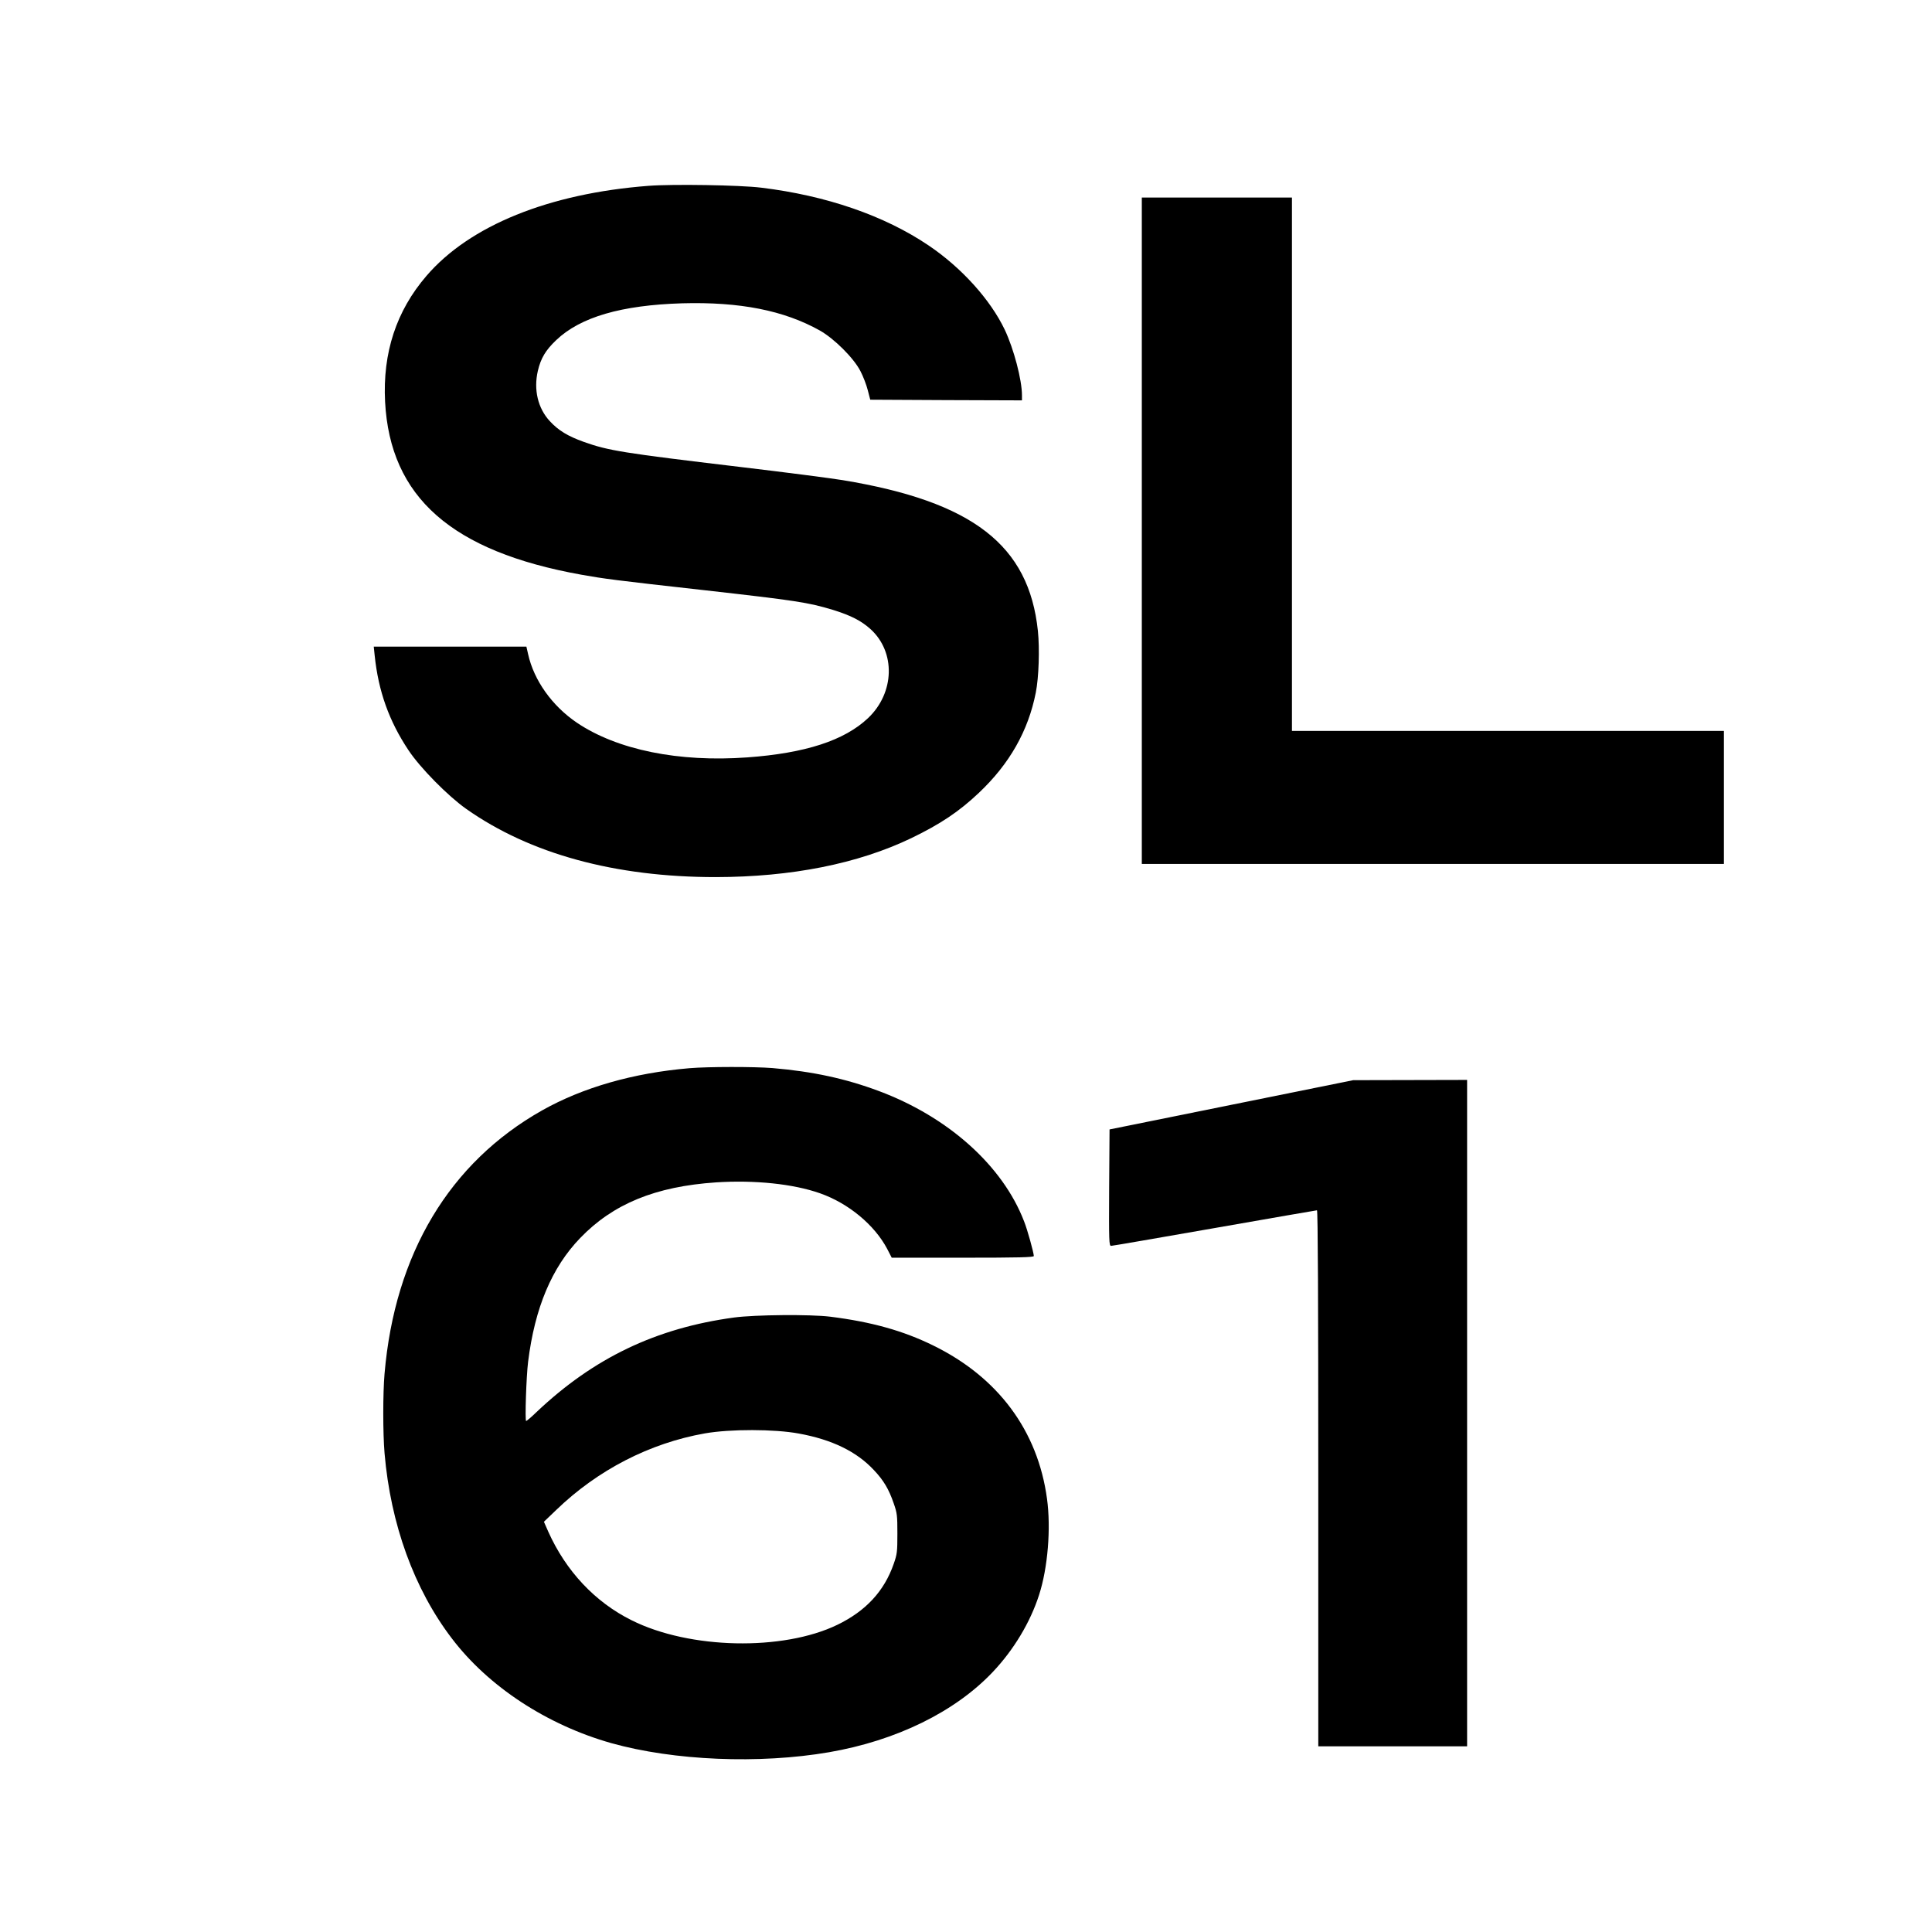
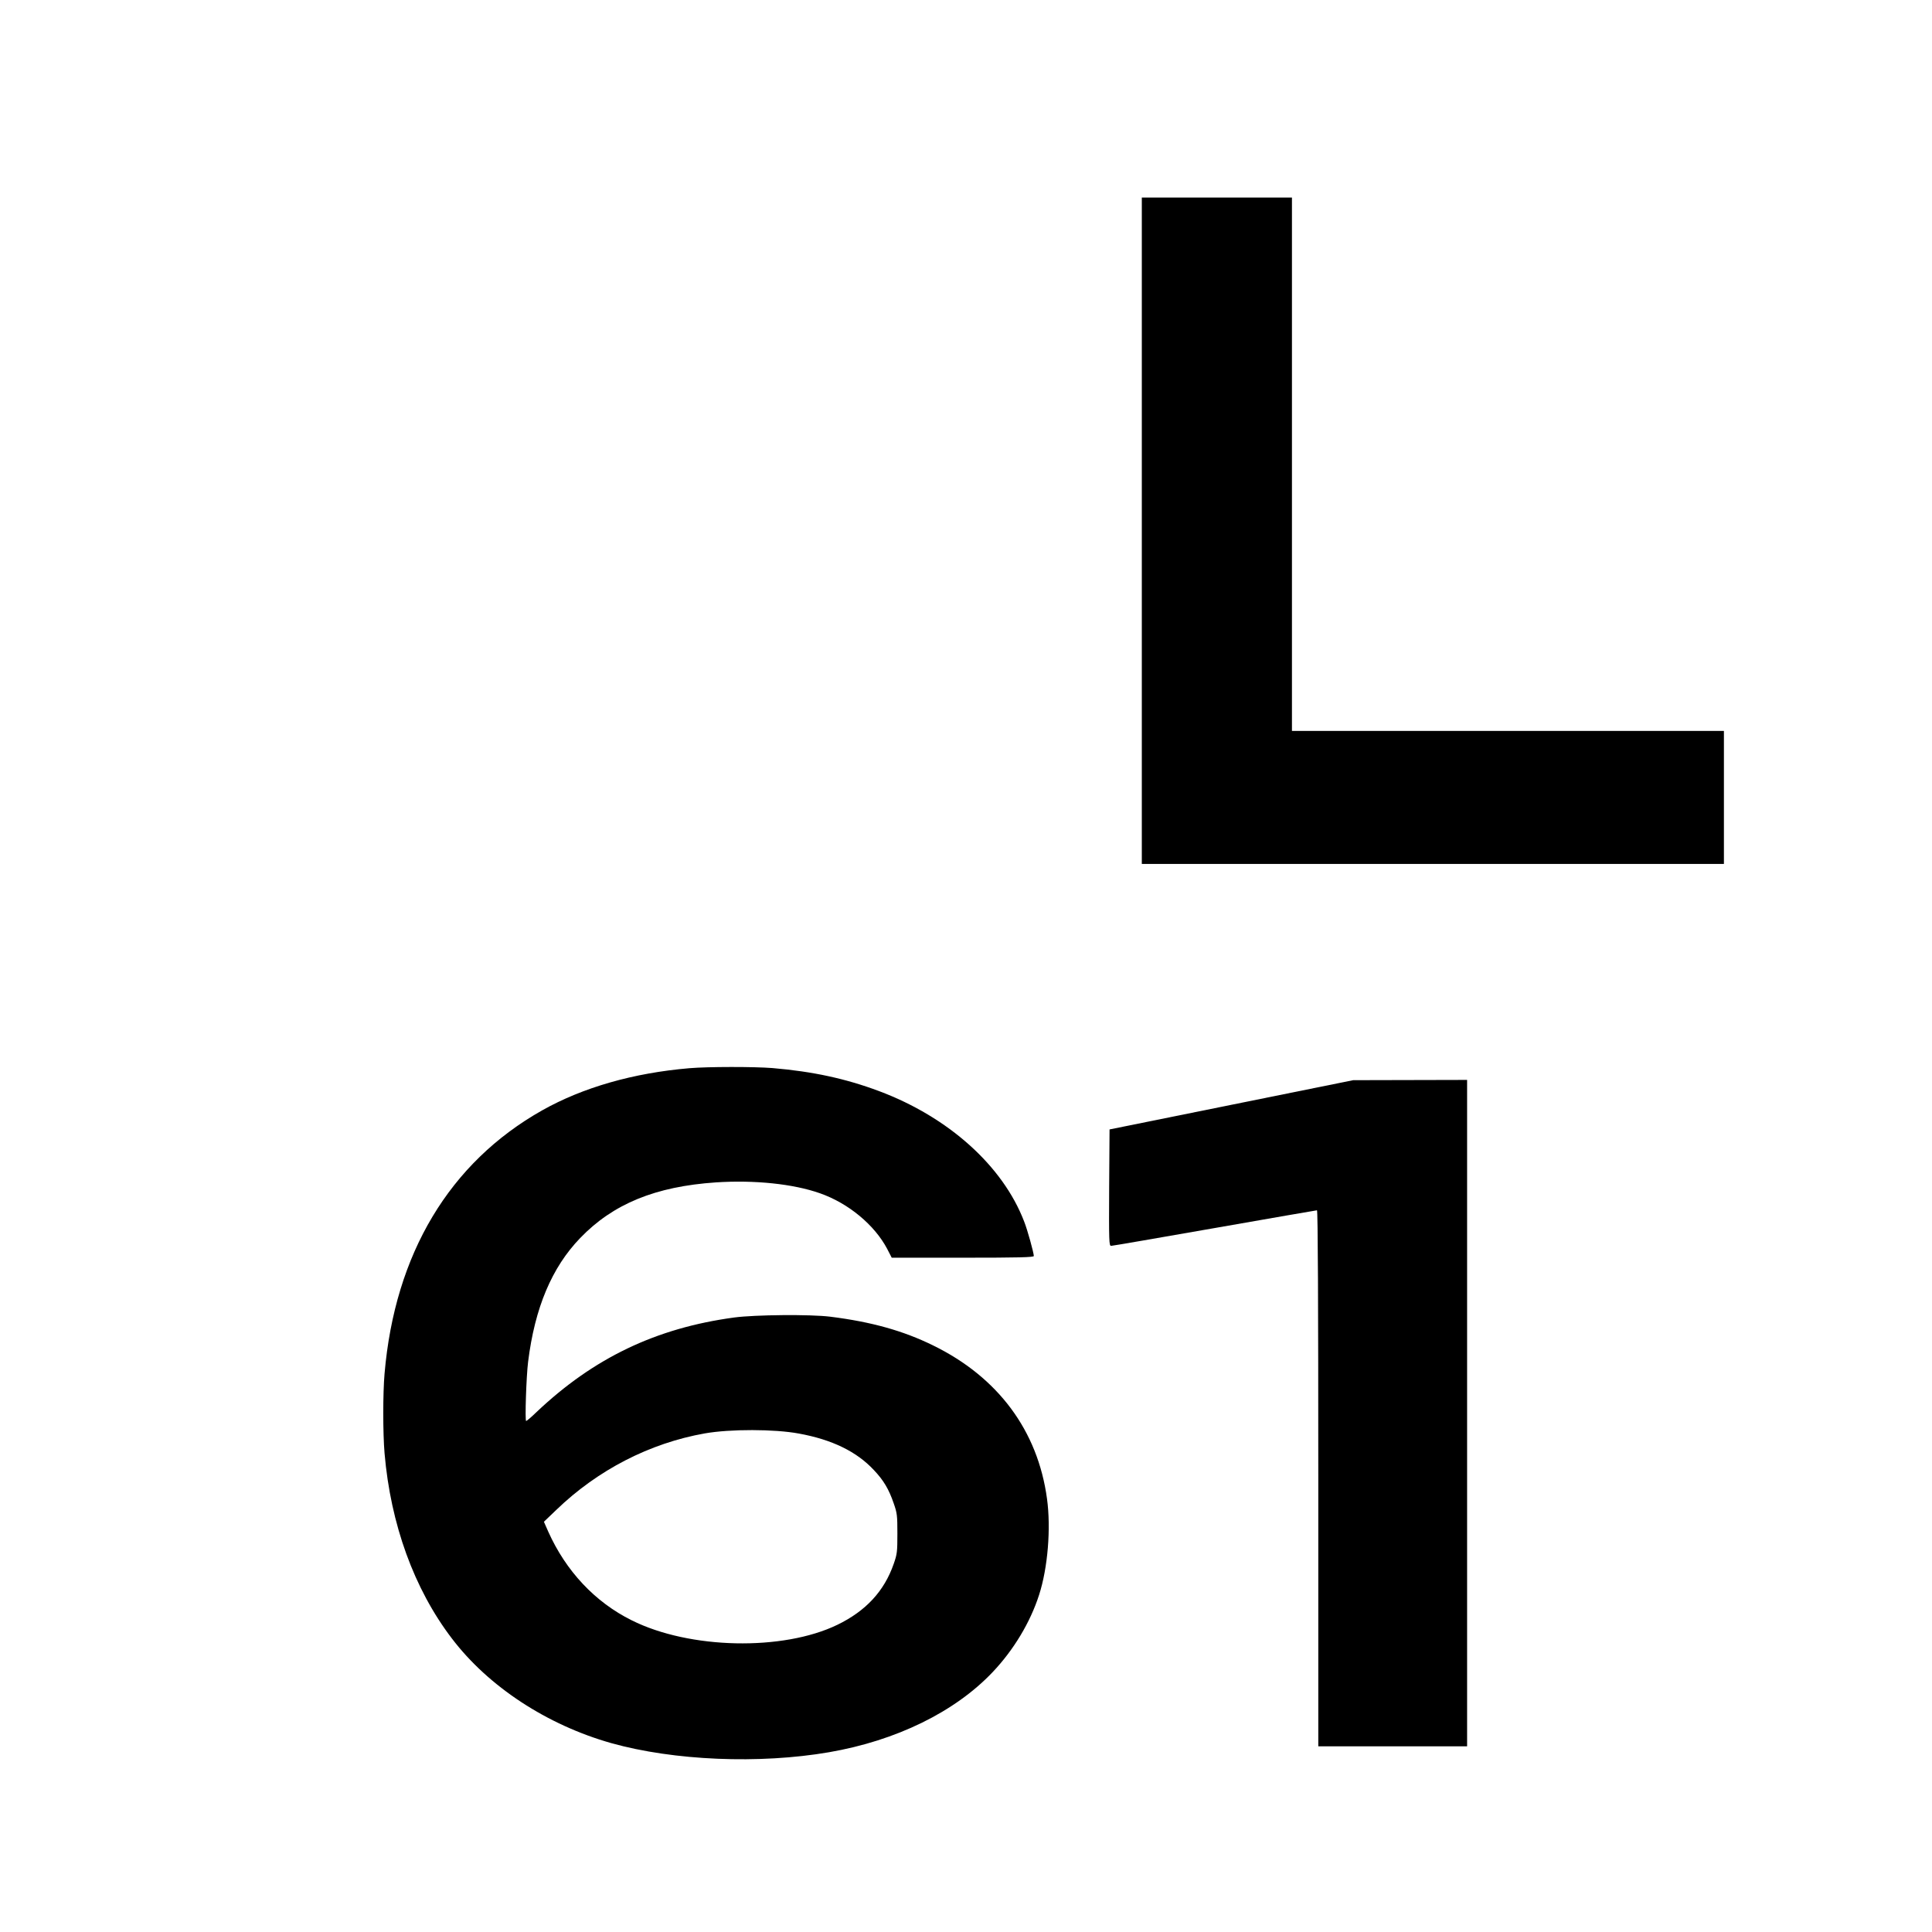
<svg xmlns="http://www.w3.org/2000/svg" version="1.0" width="1467pt" height="1467pt" viewBox="0 0 1467 1467" preserveAspectRatio="xMidYMid meet">
  <g transform="translate(0,1467) scale(0.1,-0.1)" fill="#000000" stroke="none">
-     <path d="M4925 13259 c-758 -58 -1359 -302 -1687 -684 -229 -266 -333 -584 -314 -955 38 -725 505 -1137 1491 -1314 174 -31 248 -41 920 -116 710 -80 801 -94 990 -151 135 -42 214 -82 285 -146 192 -174 184 -484 -19 -676 -180 -170 -476 -266 -916 -298 -521 -38 -988 57 -1294 263 -189 128 -327 322 -371 521 l-13 57 -580 0 -579 0 7 -67 c28 -271 109 -498 257 -720 89 -134 299 -347 438 -445 485 -342 1130 -518 1895 -518 574 1 1079 101 1485 296 221 107 362 201 513 344 233 220 375 471 432 761 23 115 30 332 16 468 -68 652 -495 982 -1481 1145 -85 14 -438 60 -785 101 -889 106 -995 123 -1183 190 -122 44 -191 86 -257 157 -91 98 -124 239 -91 382 23 97 59 157 140 234 184 175 495 265 956 279 438 12 773 -54 1046 -207 109 -62 256 -208 307 -307 21 -40 46 -105 56 -145 l19 -73 576 -3 576 -2 0 38 c0 118 -62 353 -131 499 -109 228 -328 471 -579 640 -335 226 -776 378 -1270 438 -161 20 -674 28 -855 14z" />
    <path d="M8670 10640 l0 -2530 2210 0 2210 0 0 505 0 505 -1640 0 -1640 0 0 2025 0 2025 -570 0 -570 0 0 -2530z" />
    <path d="M5235 6559 c-425 -36 -809 -146 -1118 -320 -704 -397 -1119 -1090 -1197 -1999 -13 -149 -13 -452 0 -605 46 -538 224 -1030 511 -1406 278 -366 723 -657 1211 -795 475 -133 1124 -160 1653 -69 510 88 956 306 1243 609 159 168 285 377 352 586 66 204 91 505 60 730 -70 517 -372 923 -865 1164 -228 112 -469 179 -780 218 -153 19 -572 15 -730 -6 -593 -80 -1067 -307 -1501 -718 -39 -38 -75 -68 -79 -68 -10 0 1 339 15 450 51 410 180 716 395 939 250 260 572 392 1032 423 292 19 586 -11 790 -83 216 -76 413 -240 509 -421 l35 -68 540 0 c425 0 539 3 539 13 -1 26 -48 198 -74 263 -162 422 -575 792 -1101 989 -254 95 -503 149 -810 175 -140 11 -486 11 -630 -1z m830 -2774 c253 -46 440 -137 571 -278 73 -77 113 -144 150 -252 26 -74 28 -92 28 -230 0 -138 -2 -156 -28 -230 -72 -207 -211 -357 -427 -462 -414 -201 -1124 -186 -1563 34 -278 138 -499 374 -633 673 l-33 75 94 90 c315 304 710 507 1128 581 194 34 529 33 713 -1z" />
    <path d="M9350 6281 l-925 -187 -3 -442 c-2 -412 -1 -442 15 -442 9 0 363 61 785 135 423 74 773 135 778 135 7 0 10 -711 10 -2035 l0 -2035 565 0 565 0 0 2530 0 2530 -432 -1 -433 -1 -925 -187z" />
  </g>
</svg>